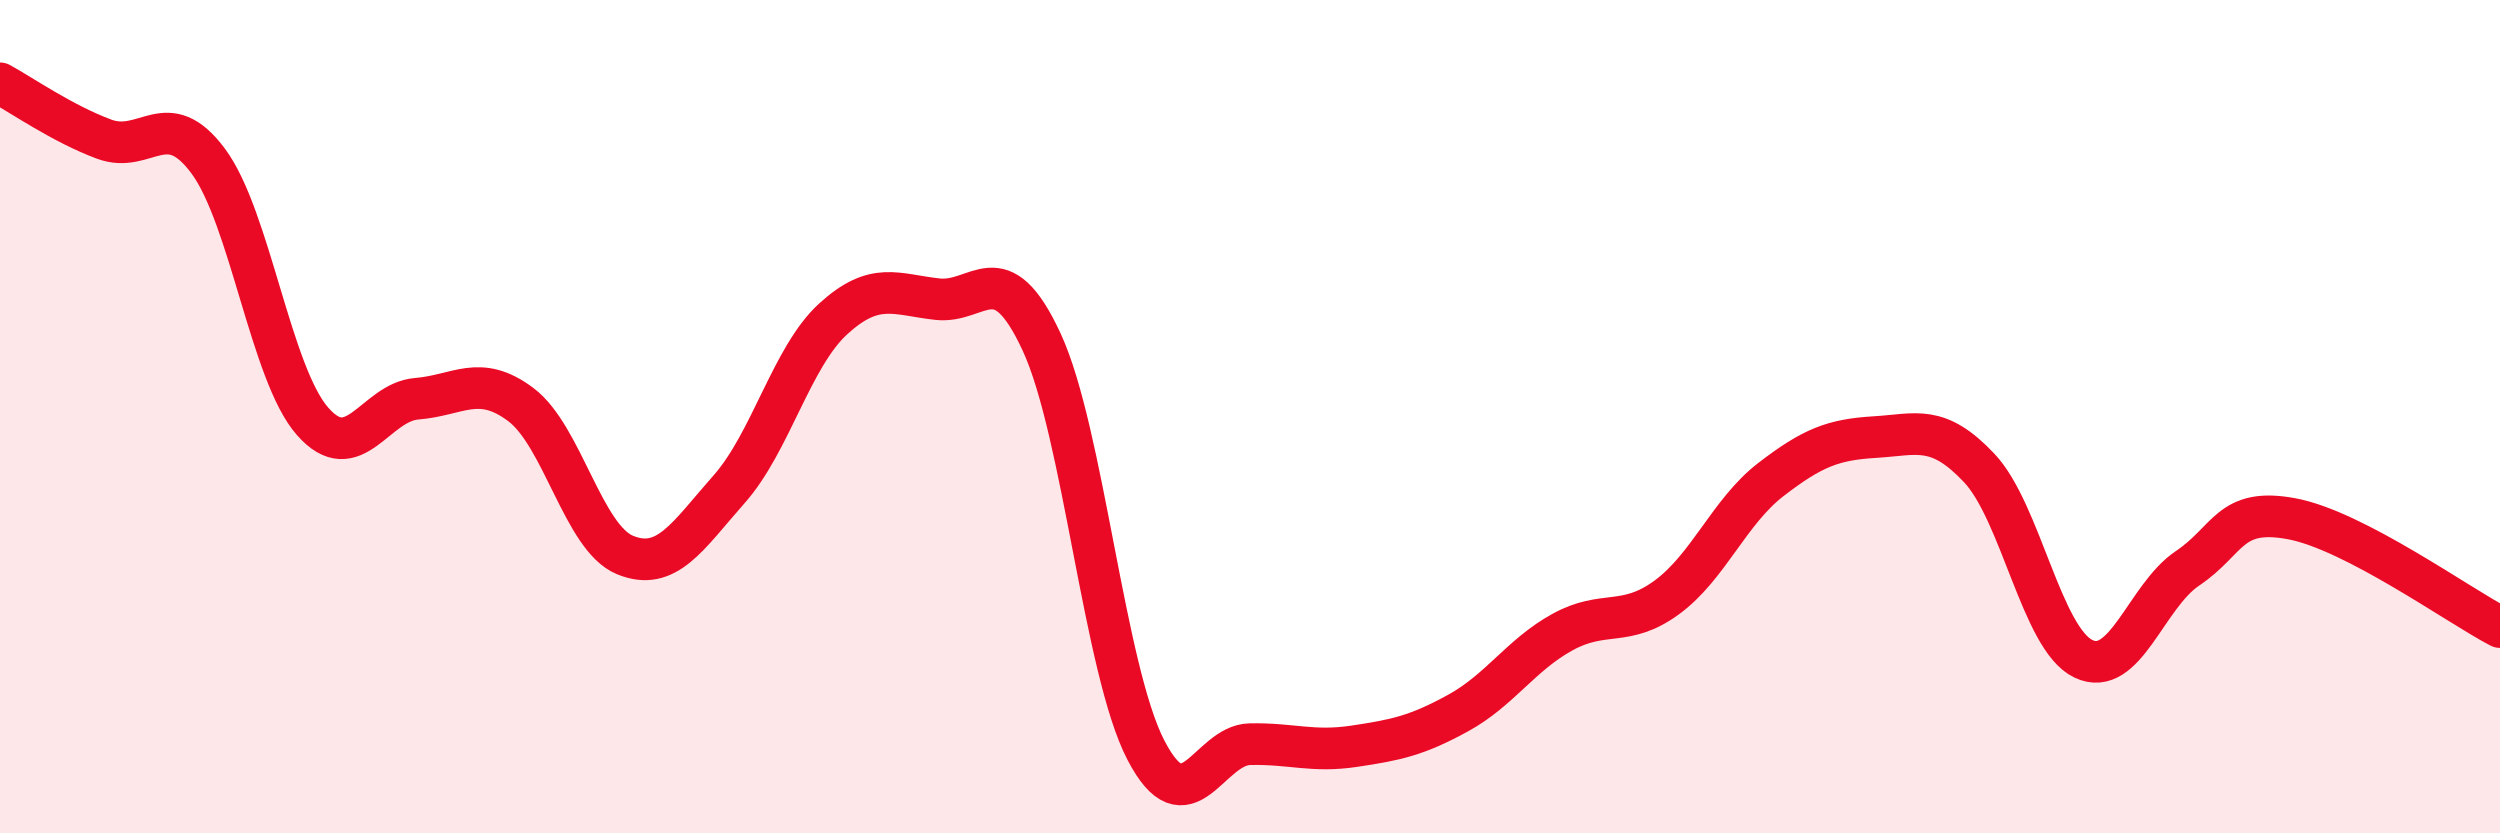
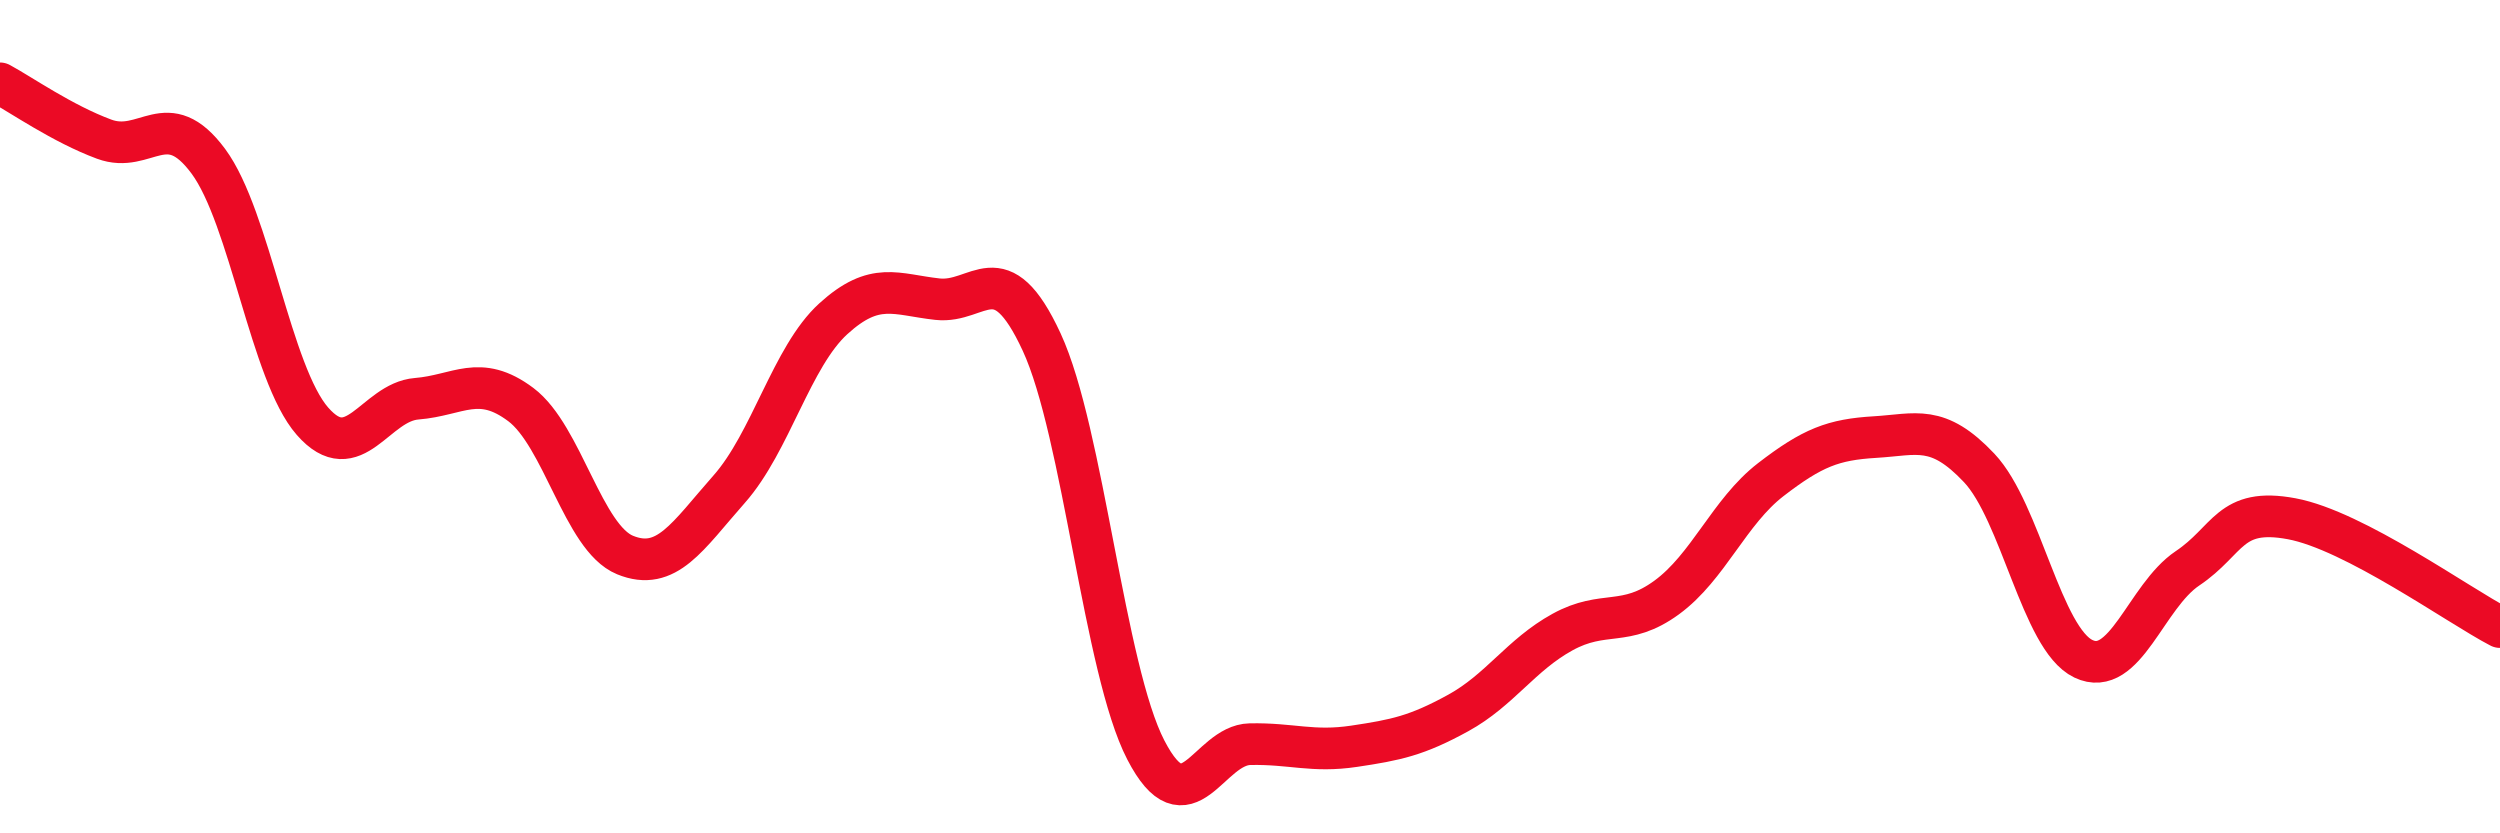
<svg xmlns="http://www.w3.org/2000/svg" width="60" height="20" viewBox="0 0 60 20">
-   <path d="M 0,2 C 0.5,2.27 1.5,2.97 2.5,3.34 C 3.5,3.71 4,2.52 5,3.87 C 6,5.22 6.5,8.97 7.5,10.11 C 8.5,11.25 9,9.65 10,9.57 C 11,9.49 11.5,8.96 12.5,9.71 C 13.5,10.46 14,12.91 15,13.32 C 16,13.73 16.5,12.87 17.5,11.74 C 18.5,10.61 19,8.56 20,7.65 C 21,6.74 21.5,7.07 22.5,7.18 C 23.5,7.29 24,6.05 25,8.21 C 26,10.37 26.5,16.07 27.5,18 C 28.5,19.93 29,17.88 30,17.86 C 31,17.84 31.5,18.06 32.5,17.91 C 33.5,17.76 34,17.66 35,17.11 C 36,16.56 36.5,15.72 37.5,15.17 C 38.5,14.62 39,15.07 40,14.34 C 41,13.61 41.5,12.28 42.5,11.51 C 43.5,10.74 44,10.55 45,10.49 C 46,10.43 46.5,10.17 47.5,11.23 C 48.5,12.29 49,15.33 50,15.81 C 51,16.29 51.5,14.31 52.5,13.64 C 53.5,12.97 53.5,12.17 55,12.45 C 56.5,12.73 59,14.53 60,15.05L60 20L0 20Z" fill="#EB0A25" opacity="0.1" stroke-linecap="round" stroke-linejoin="round" />
  <path d="M 0,2 C 0.5,2.27 1.5,2.97 2.5,3.34 C 3.5,3.71 4,2.52 5,3.87 C 6,5.22 6.5,8.97 7.5,10.11 C 8.5,11.25 9,9.65 10,9.57 C 11,9.49 11.5,8.96 12.5,9.71 C 13.5,10.46 14,12.91 15,13.32 C 16,13.73 16.5,12.87 17.5,11.74 C 18.5,10.61 19,8.56 20,7.65 C 21,6.74 21.5,7.07 22.5,7.18 C 23.5,7.29 24,6.05 25,8.21 C 26,10.37 26.5,16.07 27.5,18 C 28.5,19.93 29,17.88 30,17.86 C 31,17.84 31.5,18.06 32.5,17.91 C 33.5,17.76 34,17.66 35,17.11 C 36,16.56 36.5,15.72 37.5,15.17 C 38.5,14.62 39,15.07 40,14.34 C 41,13.61 41.5,12.28 42.5,11.51 C 43.5,10.74 44,10.55 45,10.49 C 46,10.43 46.5,10.17 47.5,11.23 C 48.5,12.29 49,15.33 50,15.81 C 51,16.29 51.5,14.31 52.5,13.64 C 53.5,12.97 53.5,12.17 55,12.45 C 56.5,12.73 59,14.53 60,15.05" stroke="#EB0A25" stroke-width="1" fill="none" stroke-linecap="round" stroke-linejoin="round" />
</svg>